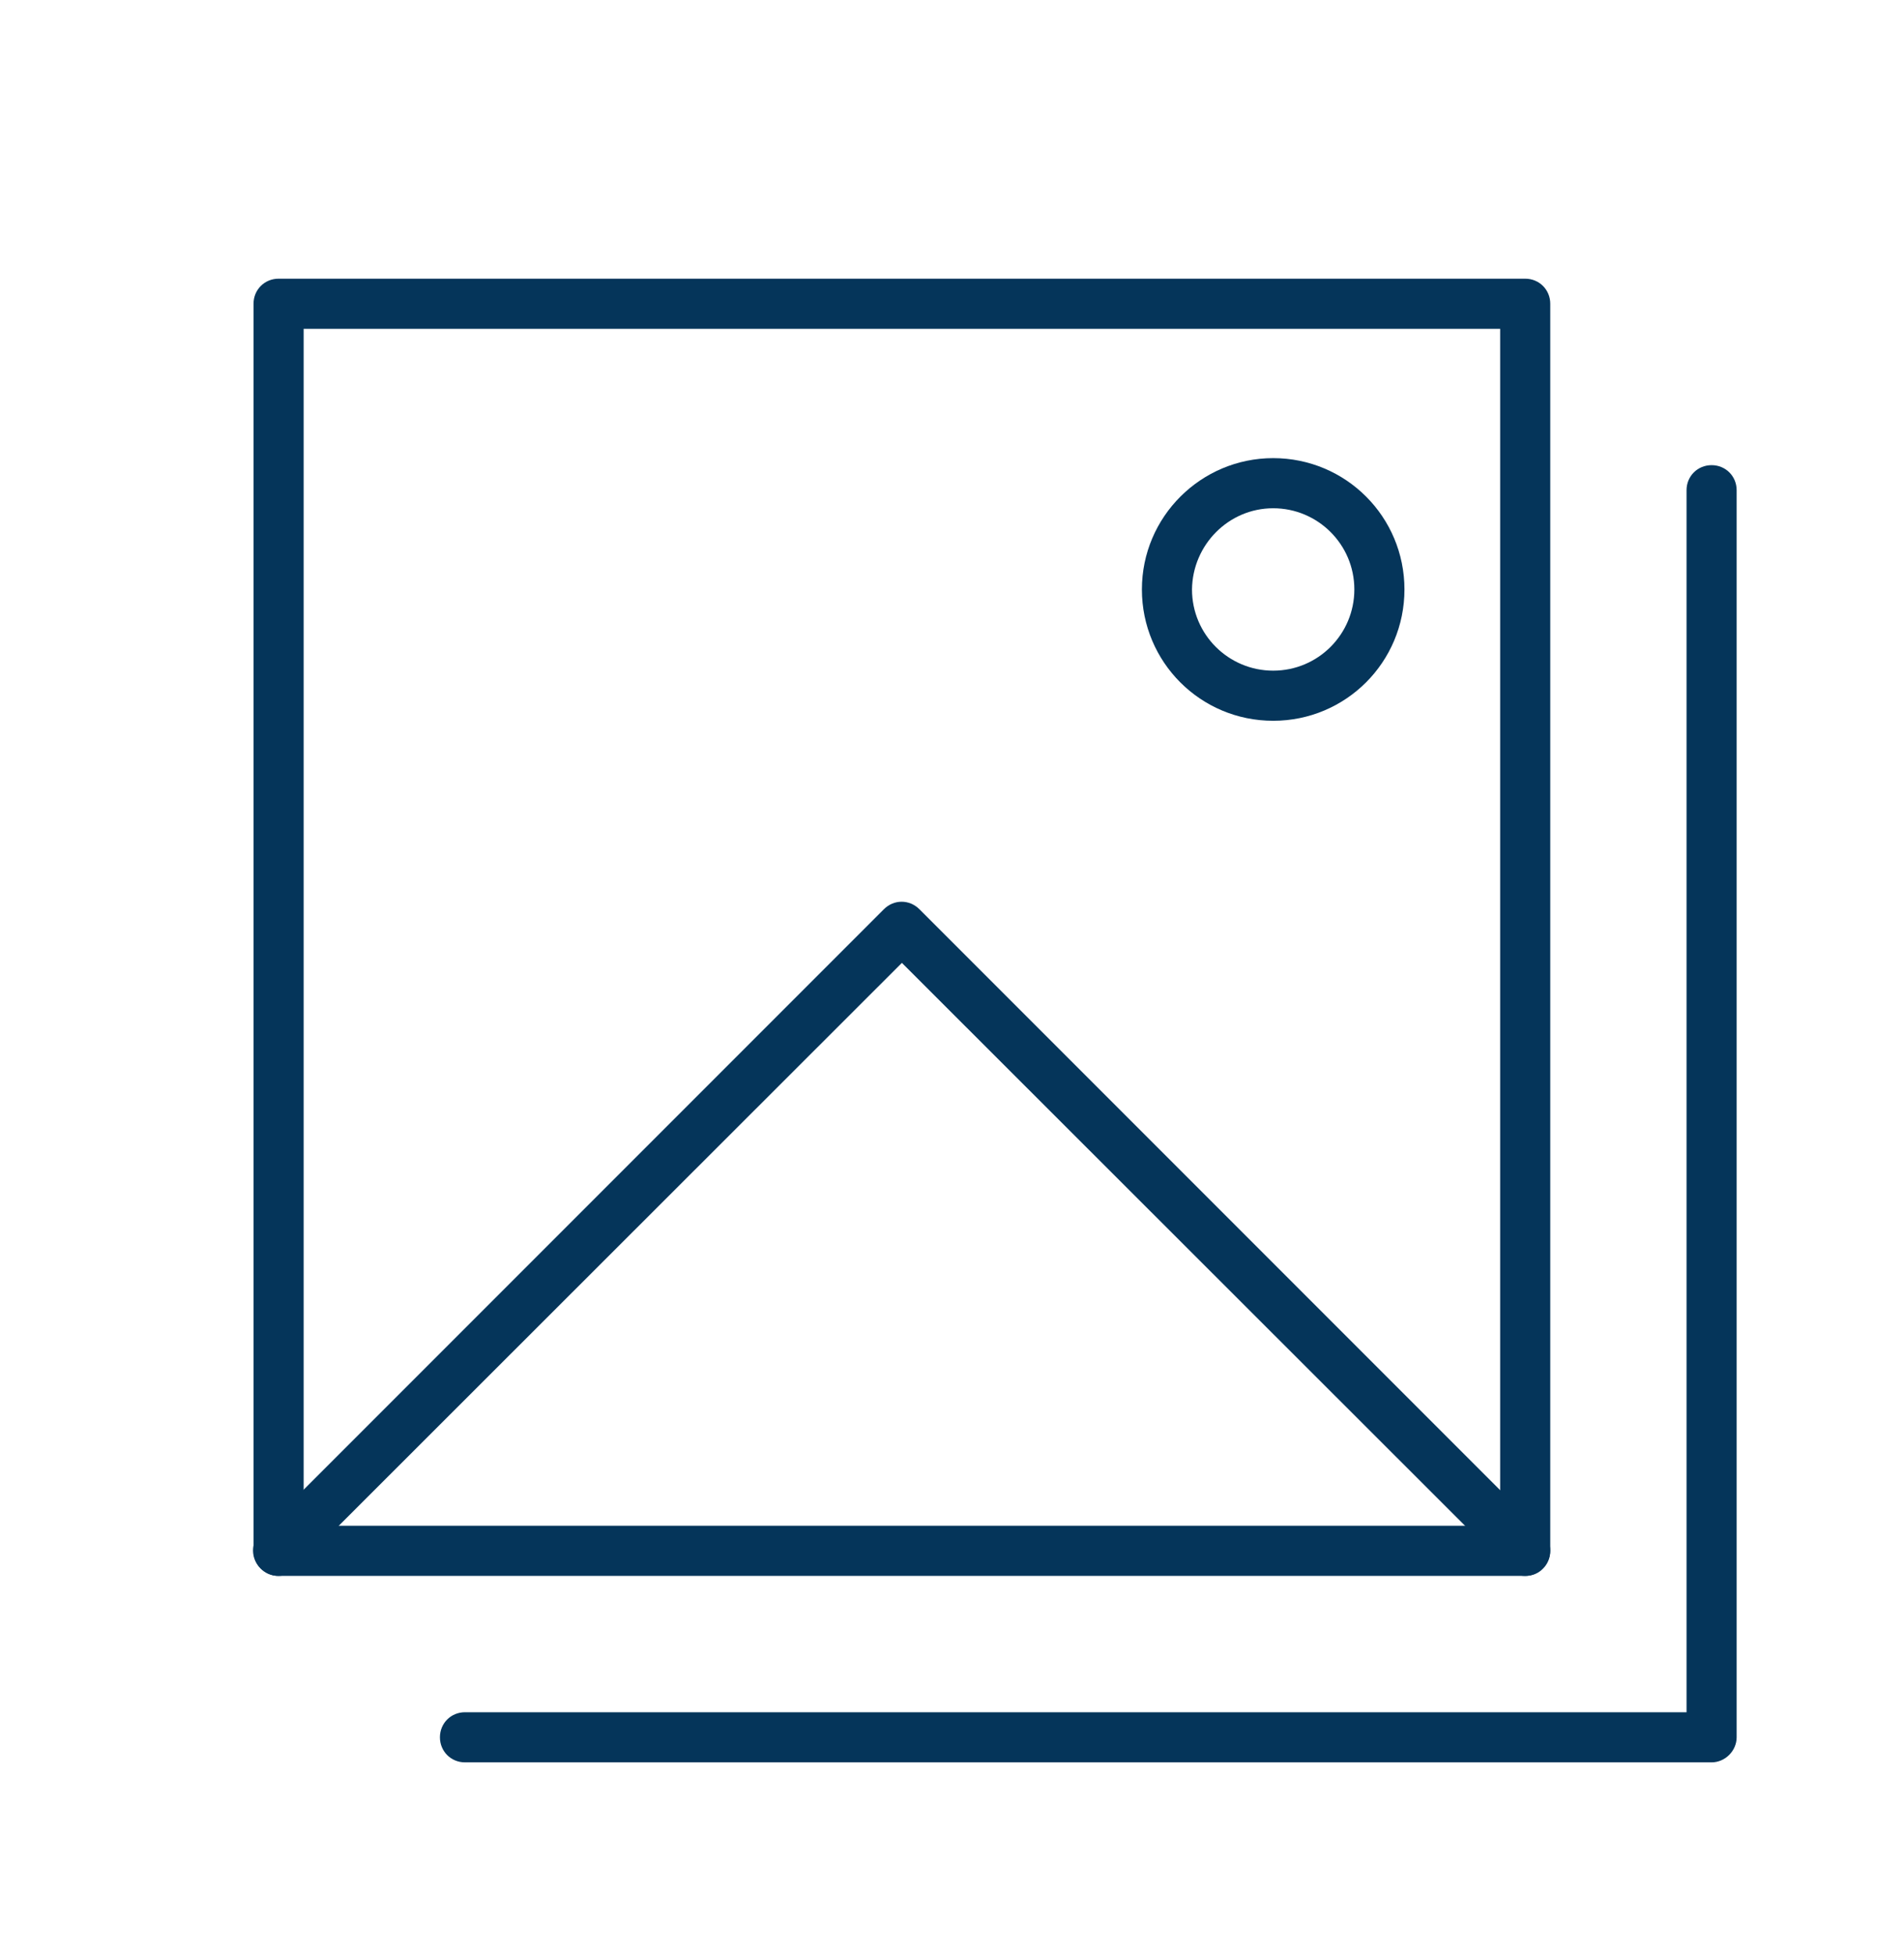
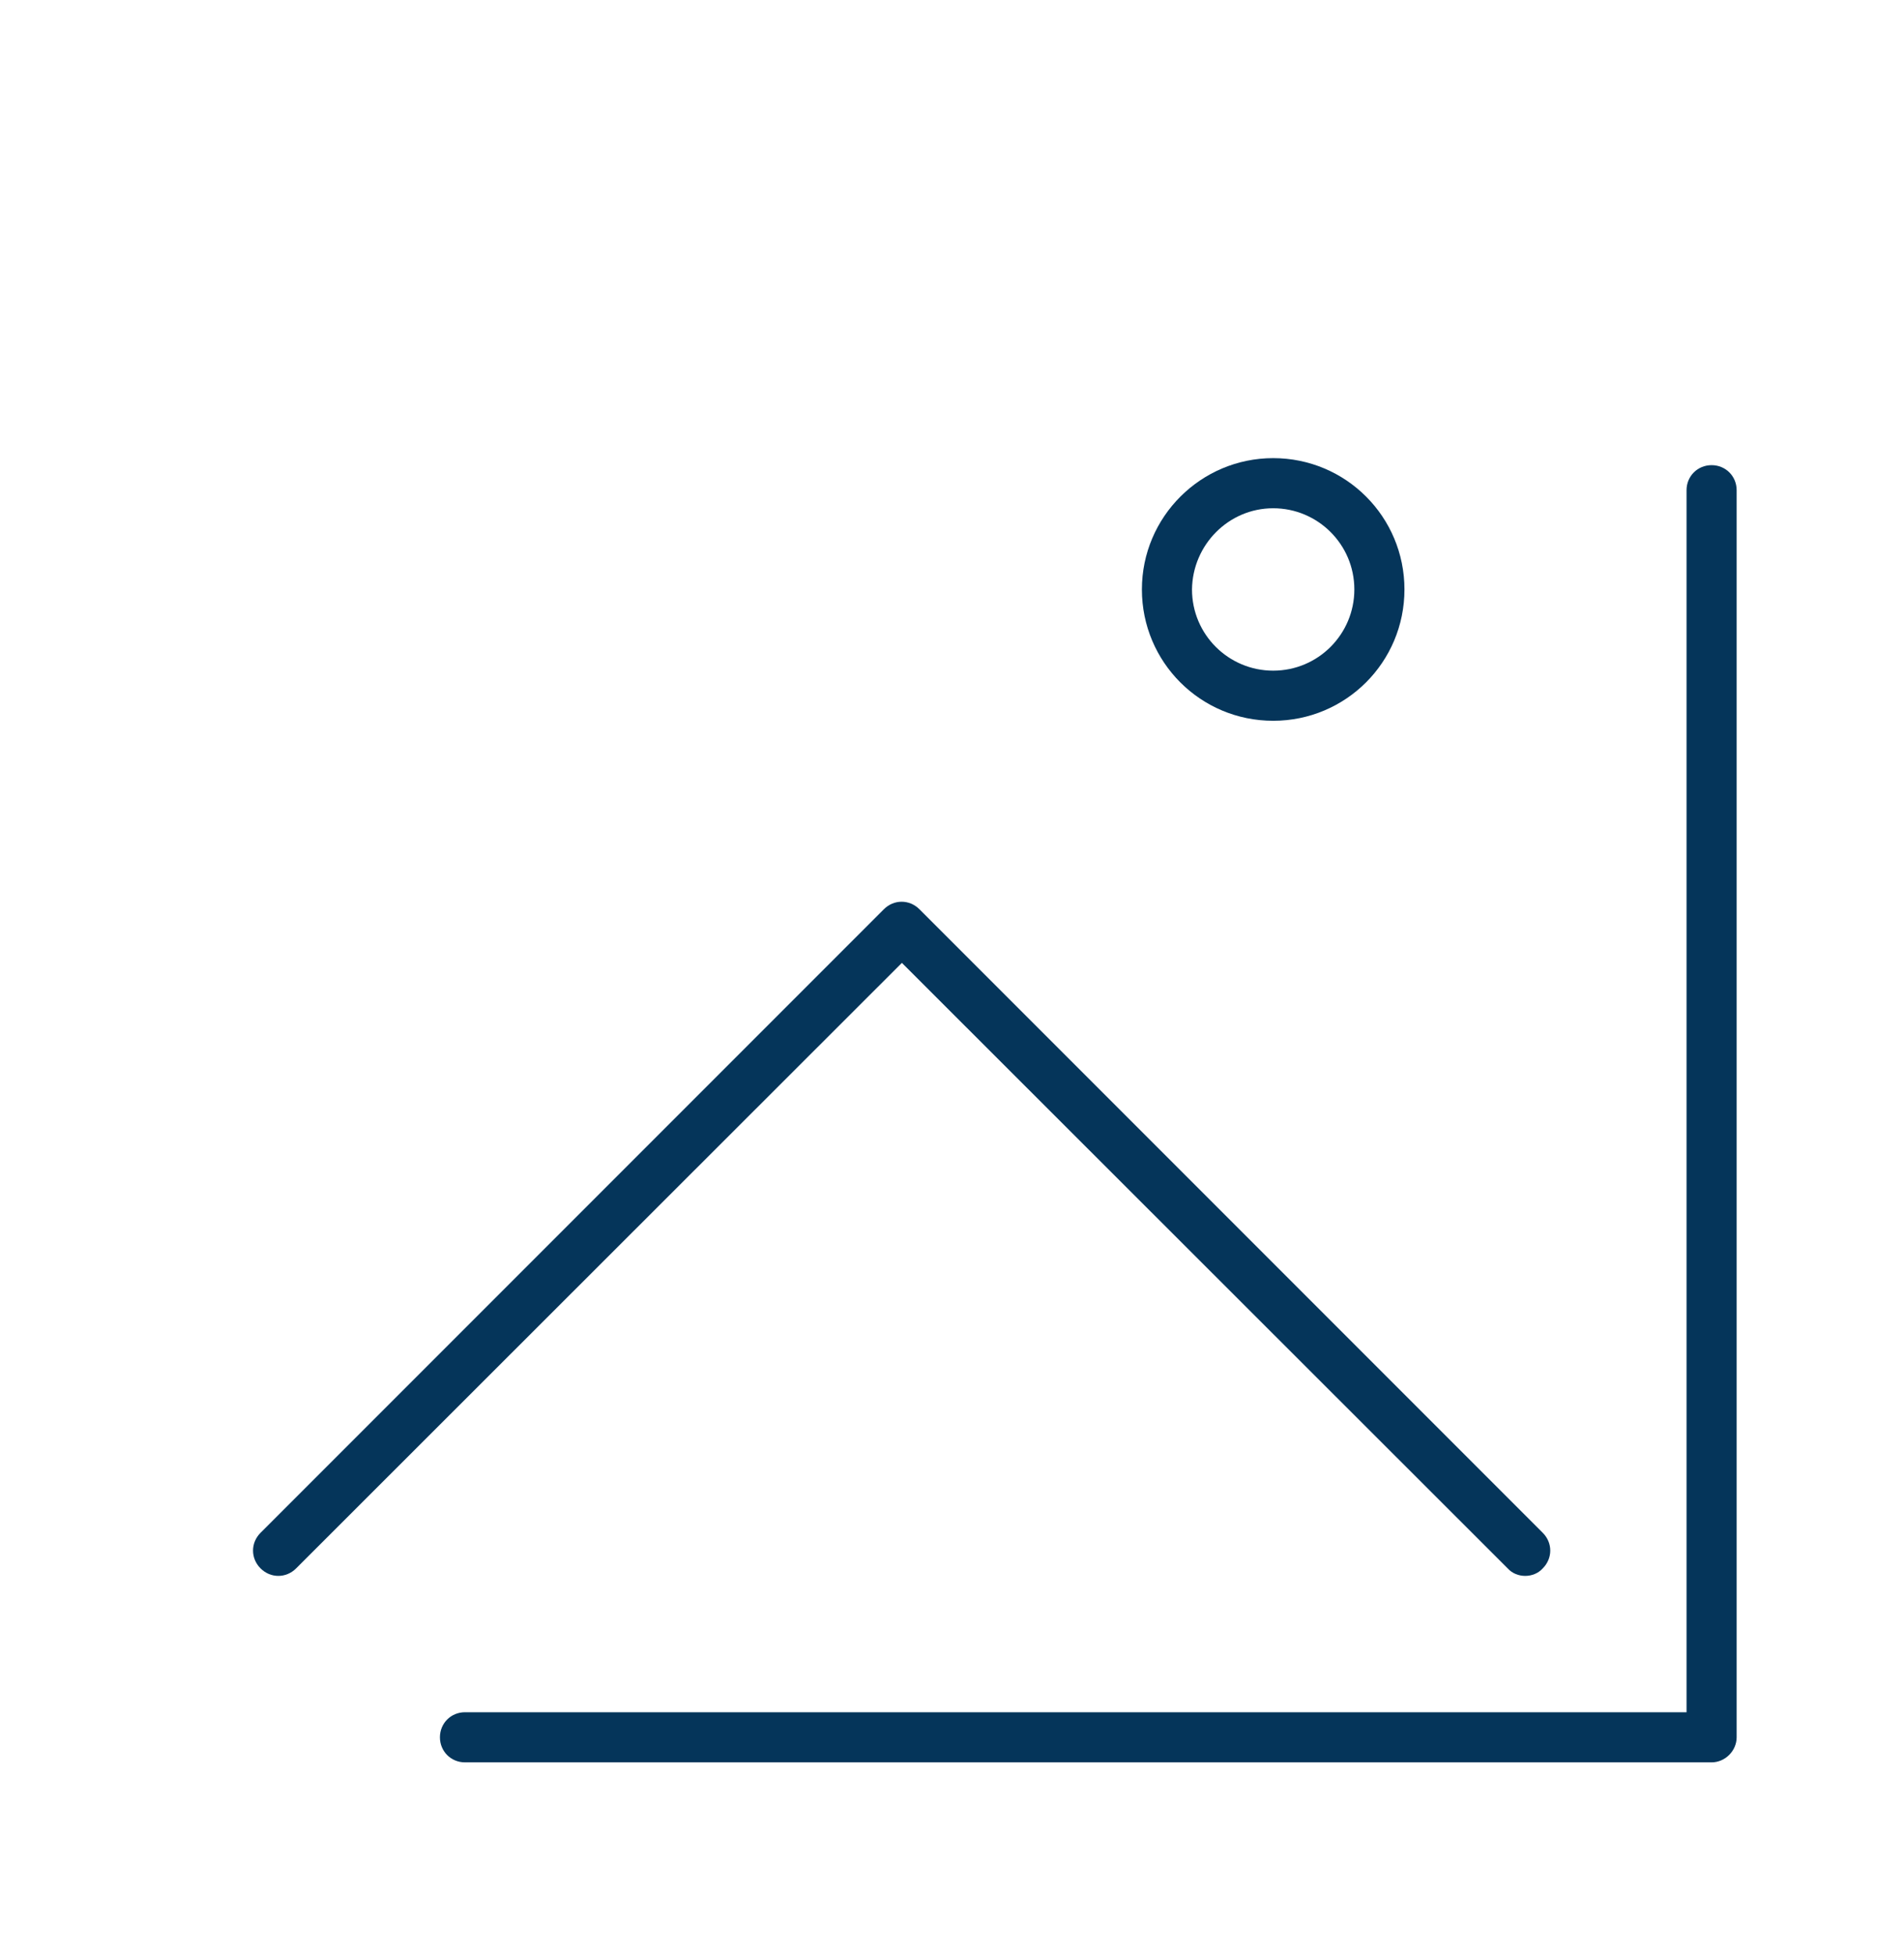
<svg xmlns="http://www.w3.org/2000/svg" version="1.1" id="Layer_1" x="0px" y="0px" viewBox="0 0 38 39" style="enable-background:new 0 0 38 39;" xml:space="preserve">
  <style type="text/css">
	.st0{fill:#05355A;}
	.st1{fill:none;stroke:#05355A;}
	.st2{fill:none;stroke:#05355A;stroke-width:1.5;}
	.st3{fill:none;stroke:#05355A;stroke-linecap:round;}
	.st4{fill:none;stroke:#05355A;stroke-width:2;}
	.st5{fill:none;stroke:#05355A;stroke-linejoin:round;}
	.st6{fill:none;stroke:#05355A;stroke-miterlimit:10;}
	.st7{fill:none;stroke:#05355A;stroke-width:2;stroke-linecap:round;stroke-linejoin:round;}
	.st8{fill:#FFFFFF;filter:url(#Adobe_OpacityMaskFilter);}
	
		.st9{mask:url(#path-2-inside-1_1_229_00000025439483096624745880000016371956816365852831_);fill:none;stroke:#05355A;stroke-width:3;}
	.st10{fill:#FFFFFF;filter:url(#Adobe_OpacityMaskFilter_00000094610450229204159200000008851798520198812290_);}
	
		.st11{mask:url(#path-1-inside-1_1_269_00000108274948601840737600000002358547971454331302_);fill:none;stroke:#05355A;stroke-width:3;}
	.st12{fill:#FFFFFF;filter:url(#Adobe_OpacityMaskFilter_00000002342544536527407140000003327126618716147613_);}
	
		.st13{mask:url(#path-2-inside-2_1_269_00000083059457269748366660000016183427245429868443_);fill:none;stroke:#05355A;stroke-width:3;}
	.st14{fill:#FFFFFF;filter:url(#Adobe_OpacityMaskFilter_00000104700466346386868170000007866406359798921382_);}
	.st15{mask:url(#path-1-inside-1_1_269_00000085238430900698307410000000865505722445509021_);}
	.st16{fill:#FFFFFF;filter:url(#Adobe_OpacityMaskFilter_00000173875369171825698550000009006129628207894400_);}
	.st17{mask:url(#path-2-inside-2_1_269_00000047771959626621887860000006947284827708303258_);}
	.st18{clip-path:url(#SVGID_00000018956101619858918660000017862528410504961155_);}
	.st19{fill:none;}
	.st20{fill:#FFFFFF;}
	.st21{fill:#FFFFFF;filter:url(#Adobe_OpacityMaskFilter_00000167397214310230019970000005431426035513758087_);}
	.st22{mask:url(#path-1-inside-1_1_269_00000023241145430170699860000001493853176255617428_);}
	.st23{fill:#FFFFFF;filter:url(#Adobe_OpacityMaskFilter_00000149379596363696373080000008581852545153774776_);}
	.st24{mask:url(#path-2-inside-2_1_269_00000135679314968400701240000012924211487998887809_);}
	.st25{fill:#FFFFFF;filter:url(#Adobe_OpacityMaskFilter_00000061430682560772842400000008171222967070866092_);}
	.st26{mask:url(#path-1-inside-1_1_269_00000056413905816561122110000007081152169206663052_);}
	.st27{fill:#FFFFFF;filter:url(#Adobe_OpacityMaskFilter_00000017476590682002998660000016290055703804113842_);}
	.st28{mask:url(#path-2-inside-2_1_269_00000010989847549552682420000011519119282797710256_);}
	.st29{fill:#FFFFFF;filter:url(#Adobe_OpacityMaskFilter_00000165930923017359862780000016918708593748277439_);}
	.st30{mask:url(#path-1-inside-1_1_269_00000076577687170704121210000005046714316472938918_);}
	.st31{fill:#FFFFFF;filter:url(#Adobe_OpacityMaskFilter_00000034800573377071312540000002776263162309051835_);}
	.st32{mask:url(#path-2-inside-2_1_269_00000059282410777152801550000010421489010140699027_);}
	.st33{fill:none;stroke:#05355A;stroke-width:2;stroke-linejoin:round;}
	.st34{fill:none;stroke:#05355A;stroke-width:2;stroke-linejoin:round;stroke-miterlimit:10;}
	.st35{fill:none;stroke:#05355A;stroke-width:2;stroke-miterlimit:10;}
	.st36{fill:#FFFFFF;filter:url(#Adobe_OpacityMaskFilter_00000111170214146011369580000005860192746151919500_);}
	.st37{mask:url(#path-1-inside-1_1_269_00000173868596810850391090000002930597783211168948_);}
	.st38{fill:#FFFFFF;filter:url(#Adobe_OpacityMaskFilter_00000006688014452518036770000015309823397032895632_);}
	.st39{mask:url(#path-2-inside-2_1_269_00000039108994262950734040000001236675106479267764_);}
	.st40{fill:none;stroke:#05355A;stroke-width:2;stroke-linecap:round;}
	.st41{fill:none;stroke:#05355A;stroke-linecap:round;stroke-linejoin:round;}
	.st42{fill:none;stroke:#05355A;stroke-linejoin:round;stroke-miterlimit:10;}
	.st43{fill:#FFFFFF;filter:url(#Adobe_OpacityMaskFilter_00000119815182445775030130000001467716378699517112_);}
	
		.st44{mask:url(#path-1-inside-1_1_269_00000079459906755198720290000015510512599879399553_);fill:none;stroke:#05355A;stroke-width:3;}
	.st45{fill:#FFFFFF;filter:url(#Adobe_OpacityMaskFilter_00000158006349278177532890000001411649124152836791_);}
	
		.st46{mask:url(#path-2-inside-2_1_269_00000109744869245913329930000001926457037162437304_);fill:none;stroke:#05355A;stroke-width:3;}
</style>
  <g>
    <path class="st0" d="M25.41,10.14c0.89,0,1.62,0.72,1.62,1.62c0,0.89-0.72,1.62-1.62,1.62c-0.89,0-1.62-0.72-1.62-1.62   C23.8,10.87,24.52,10.14,25.41,10.14 M25.41,9.14c-1.44,0-2.62,1.17-2.62,2.62s1.17,2.62,2.62,2.62s2.62-1.17,2.62-2.62   S26.86,9.14,25.41,9.14L25.41,9.14z" />
  </g>
  <g>
-     <path class="st0" d="M30.44,31.44H5.56c-0.28,0-0.5-0.22-0.5-0.5V6.06c0-0.28,0.22-0.5,0.5-0.5h24.88c0.28,0,0.5,0.22,0.5,0.5   v24.88C30.94,31.22,30.72,31.44,30.44,31.44z M6.06,30.44h23.88V6.56H6.06V30.44z" />
-   </g>
+     </g>
  <g>
    <path class="st0" d="M34.16,35.16H9.28c-0.28,0-0.5-0.22-0.5-0.5s0.22-0.5,0.5-0.5h24.38V9.78c0-0.28,0.22-0.5,0.5-0.5   s0.5,0.22,0.5,0.5v24.88C34.66,34.93,34.43,35.16,34.16,35.16z" />
  </g>
  <g>
    <path class="st0" d="M30.44,31.44c-0.13,0-0.26-0.05-0.35-0.15L18,19.21L5.91,31.29c-0.2,0.2-0.51,0.2-0.71,0s-0.2-0.51,0-0.71   l12.44-12.44c0.2-0.2,0.51-0.2,0.71,0l12.44,12.44c0.2,0.2,0.2,0.51,0,0.71C30.7,31.39,30.57,31.44,30.44,31.44z" />
  </g>
</svg>